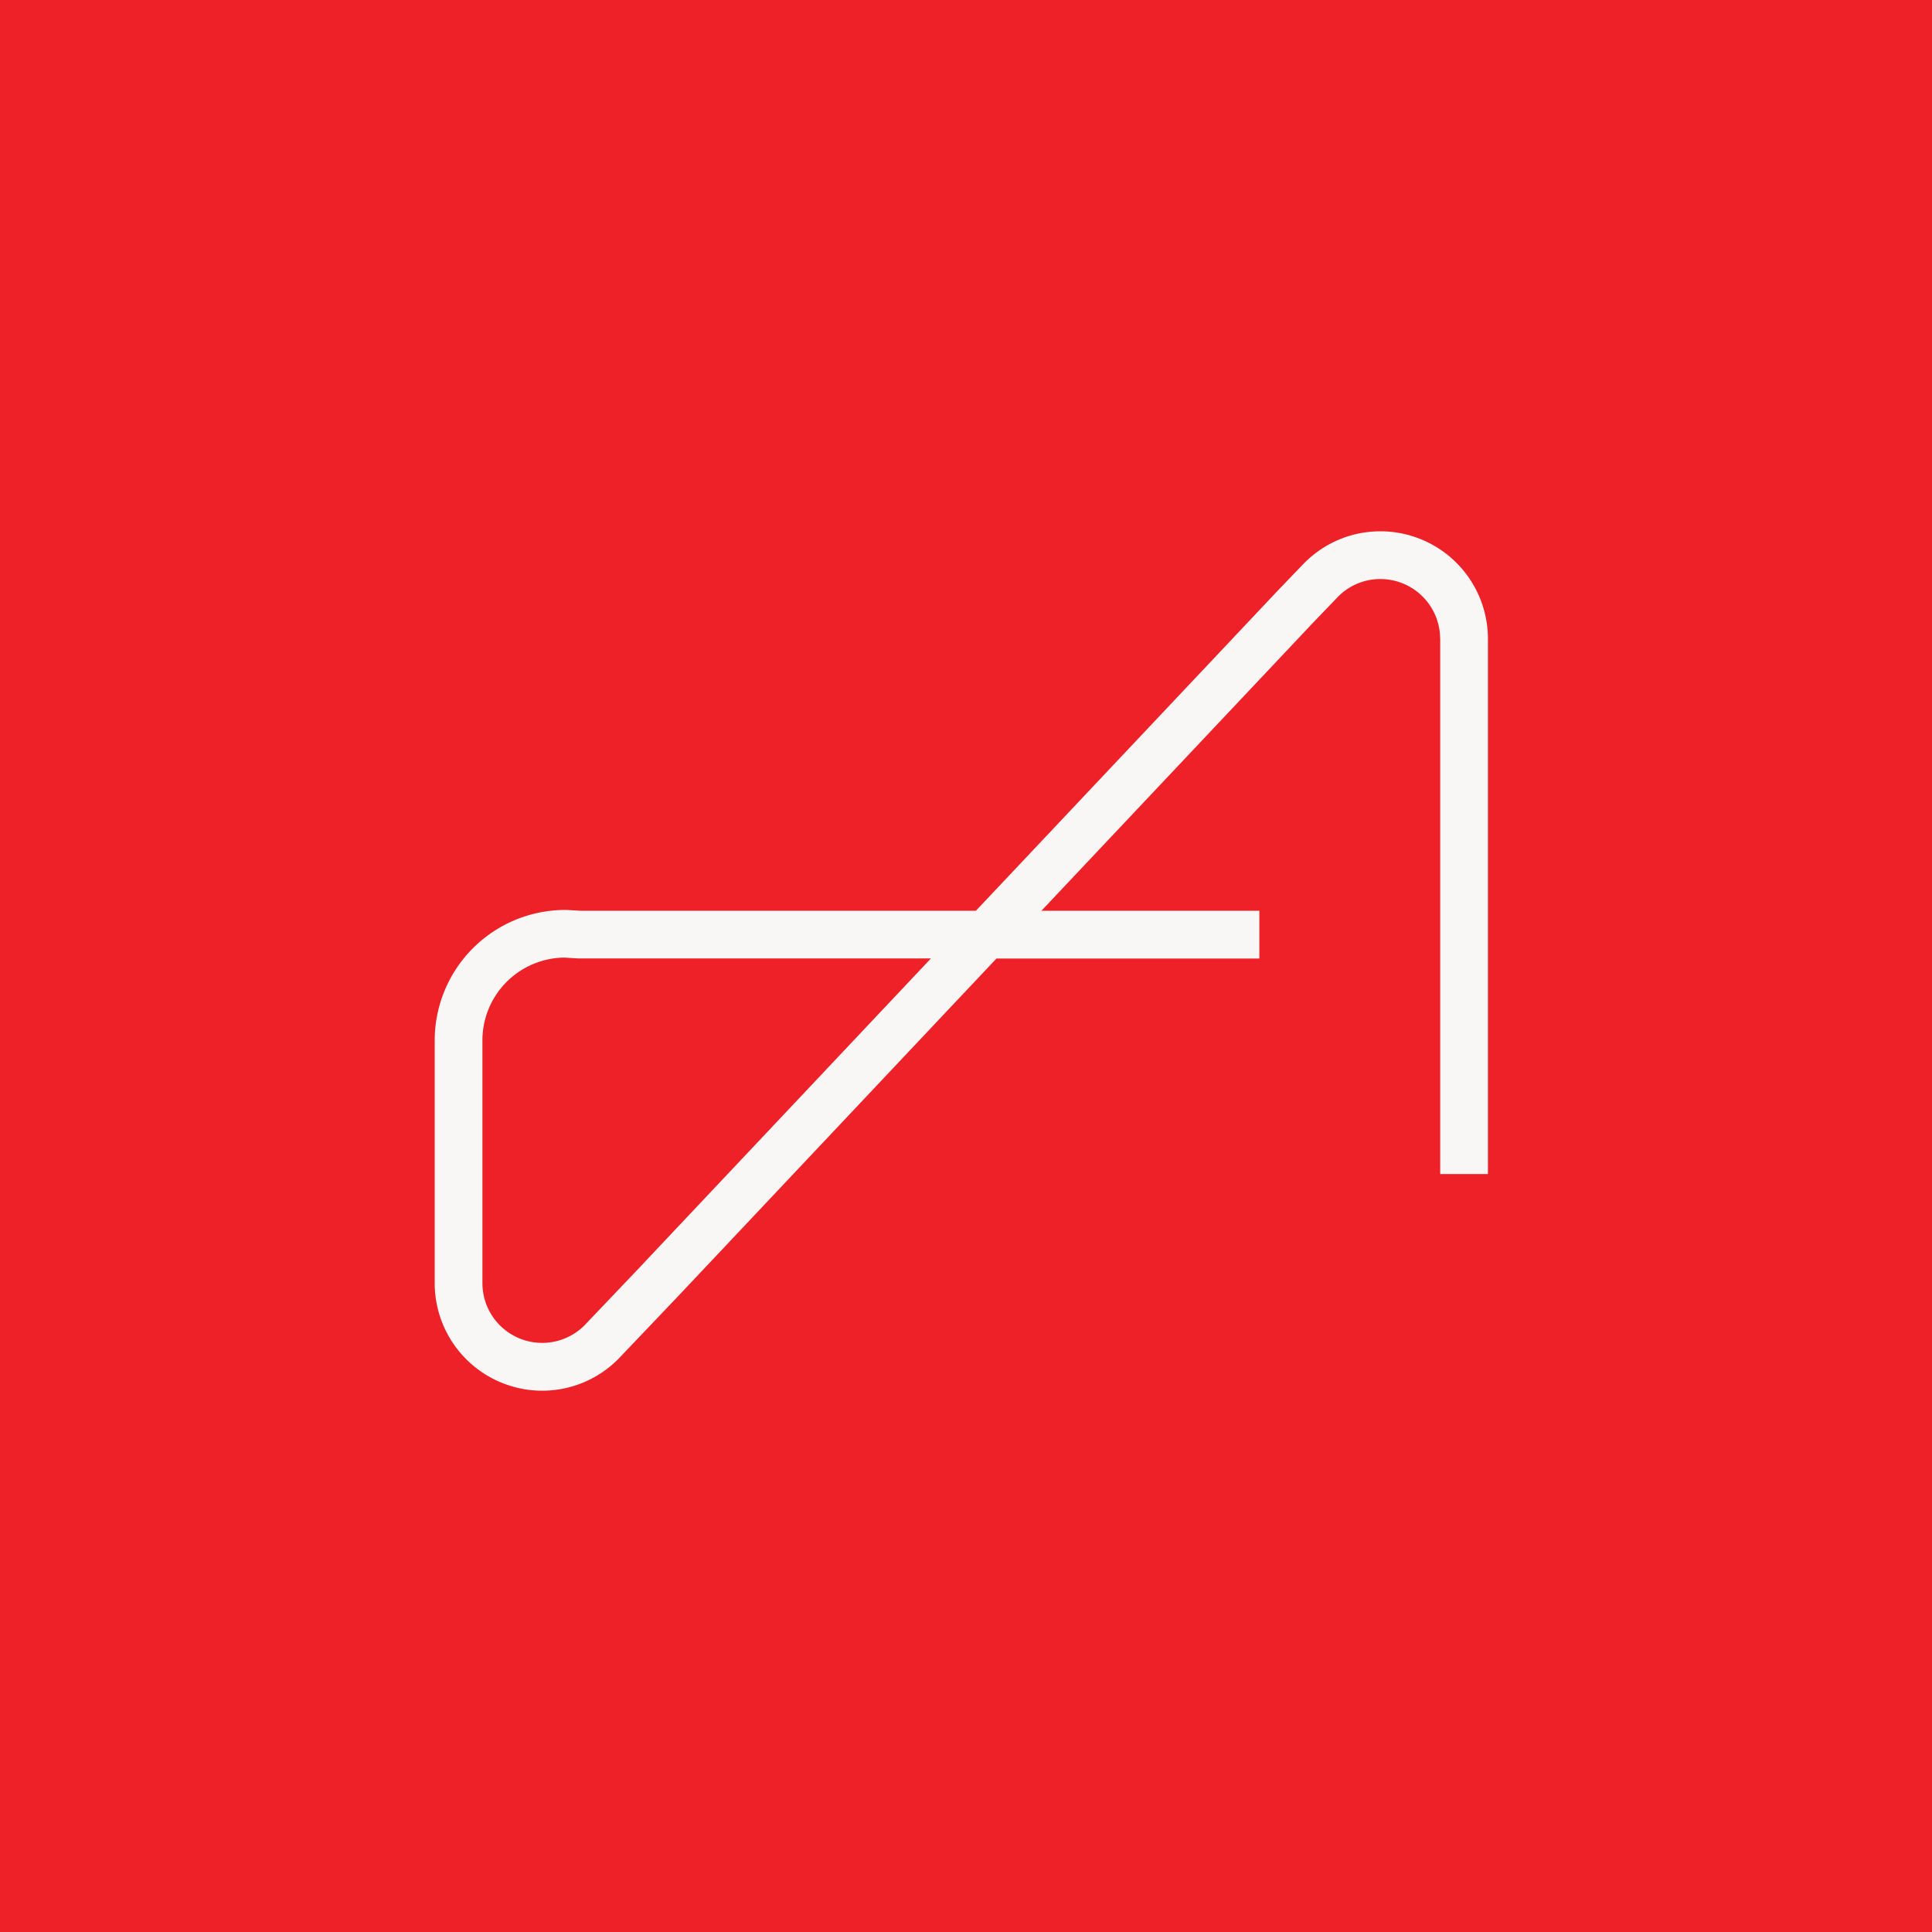
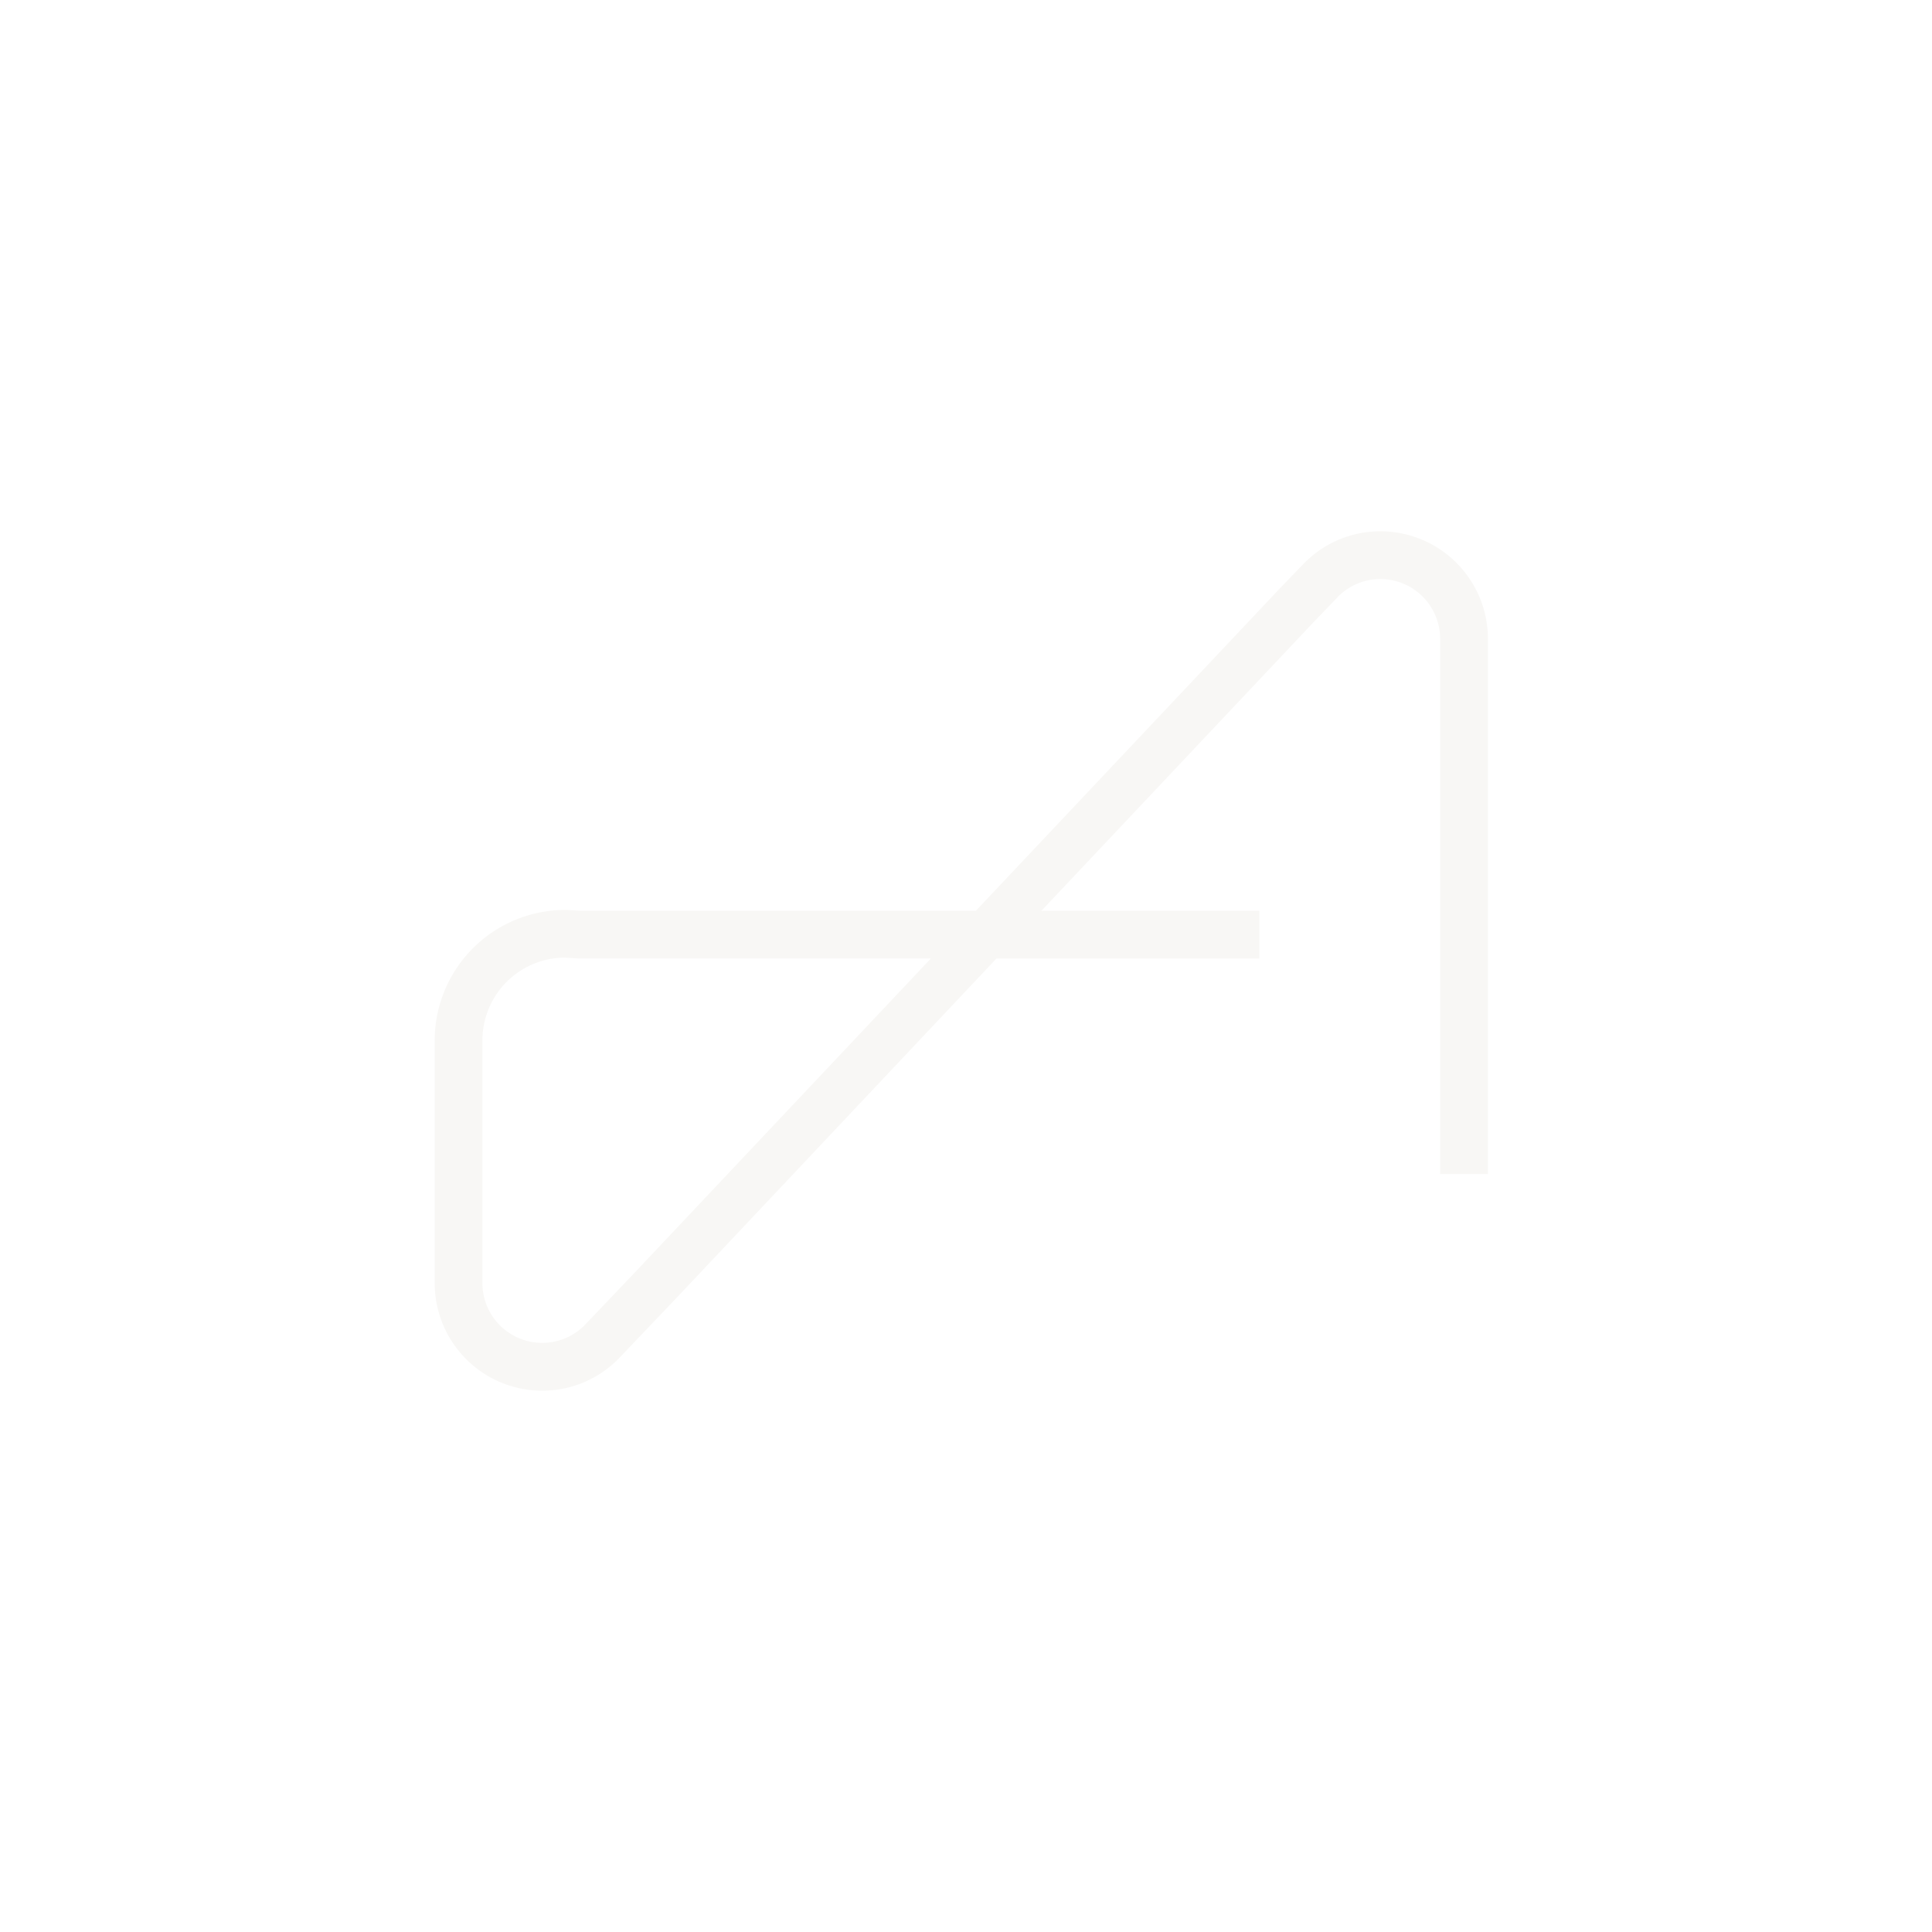
<svg xmlns="http://www.w3.org/2000/svg" viewBox="0 0 80 80" fill="none">
-   <path d="M80 0H0v80h80V0Z" fill="#ED2127" />
  <path d="M59.636 26.449v22.165h1.976V26.449A4.454 4.454 0 0 0 57.164 22c-1.19 0-2.308.463-3.161 1.318l-1.076 1.12L40.41 37.712H24.028l-.567-.033h-.058A5.408 5.408 0 0 0 18 43.08v10.057a4.454 4.454 0 0 0 4.449 4.449 4.43 4.43 0 0 0 3.162-1.322l2.455-2.577L41.262 39.69h10.885v-1.977h-9.024l11.232-11.911 1.058-1.101a2.454 2.454 0 0 1 1.747-.724 2.476 2.476 0 0 1 2.473 2.475l.003-.002ZM26.634 52.326l-2.436 2.558a2.475 2.475 0 0 1-4.222-1.75V43.077a3.428 3.428 0 0 1 3.399-3.425l.563.035h14.61L26.631 52.326h.002Z" fill="#F8F7F5" />
</svg>